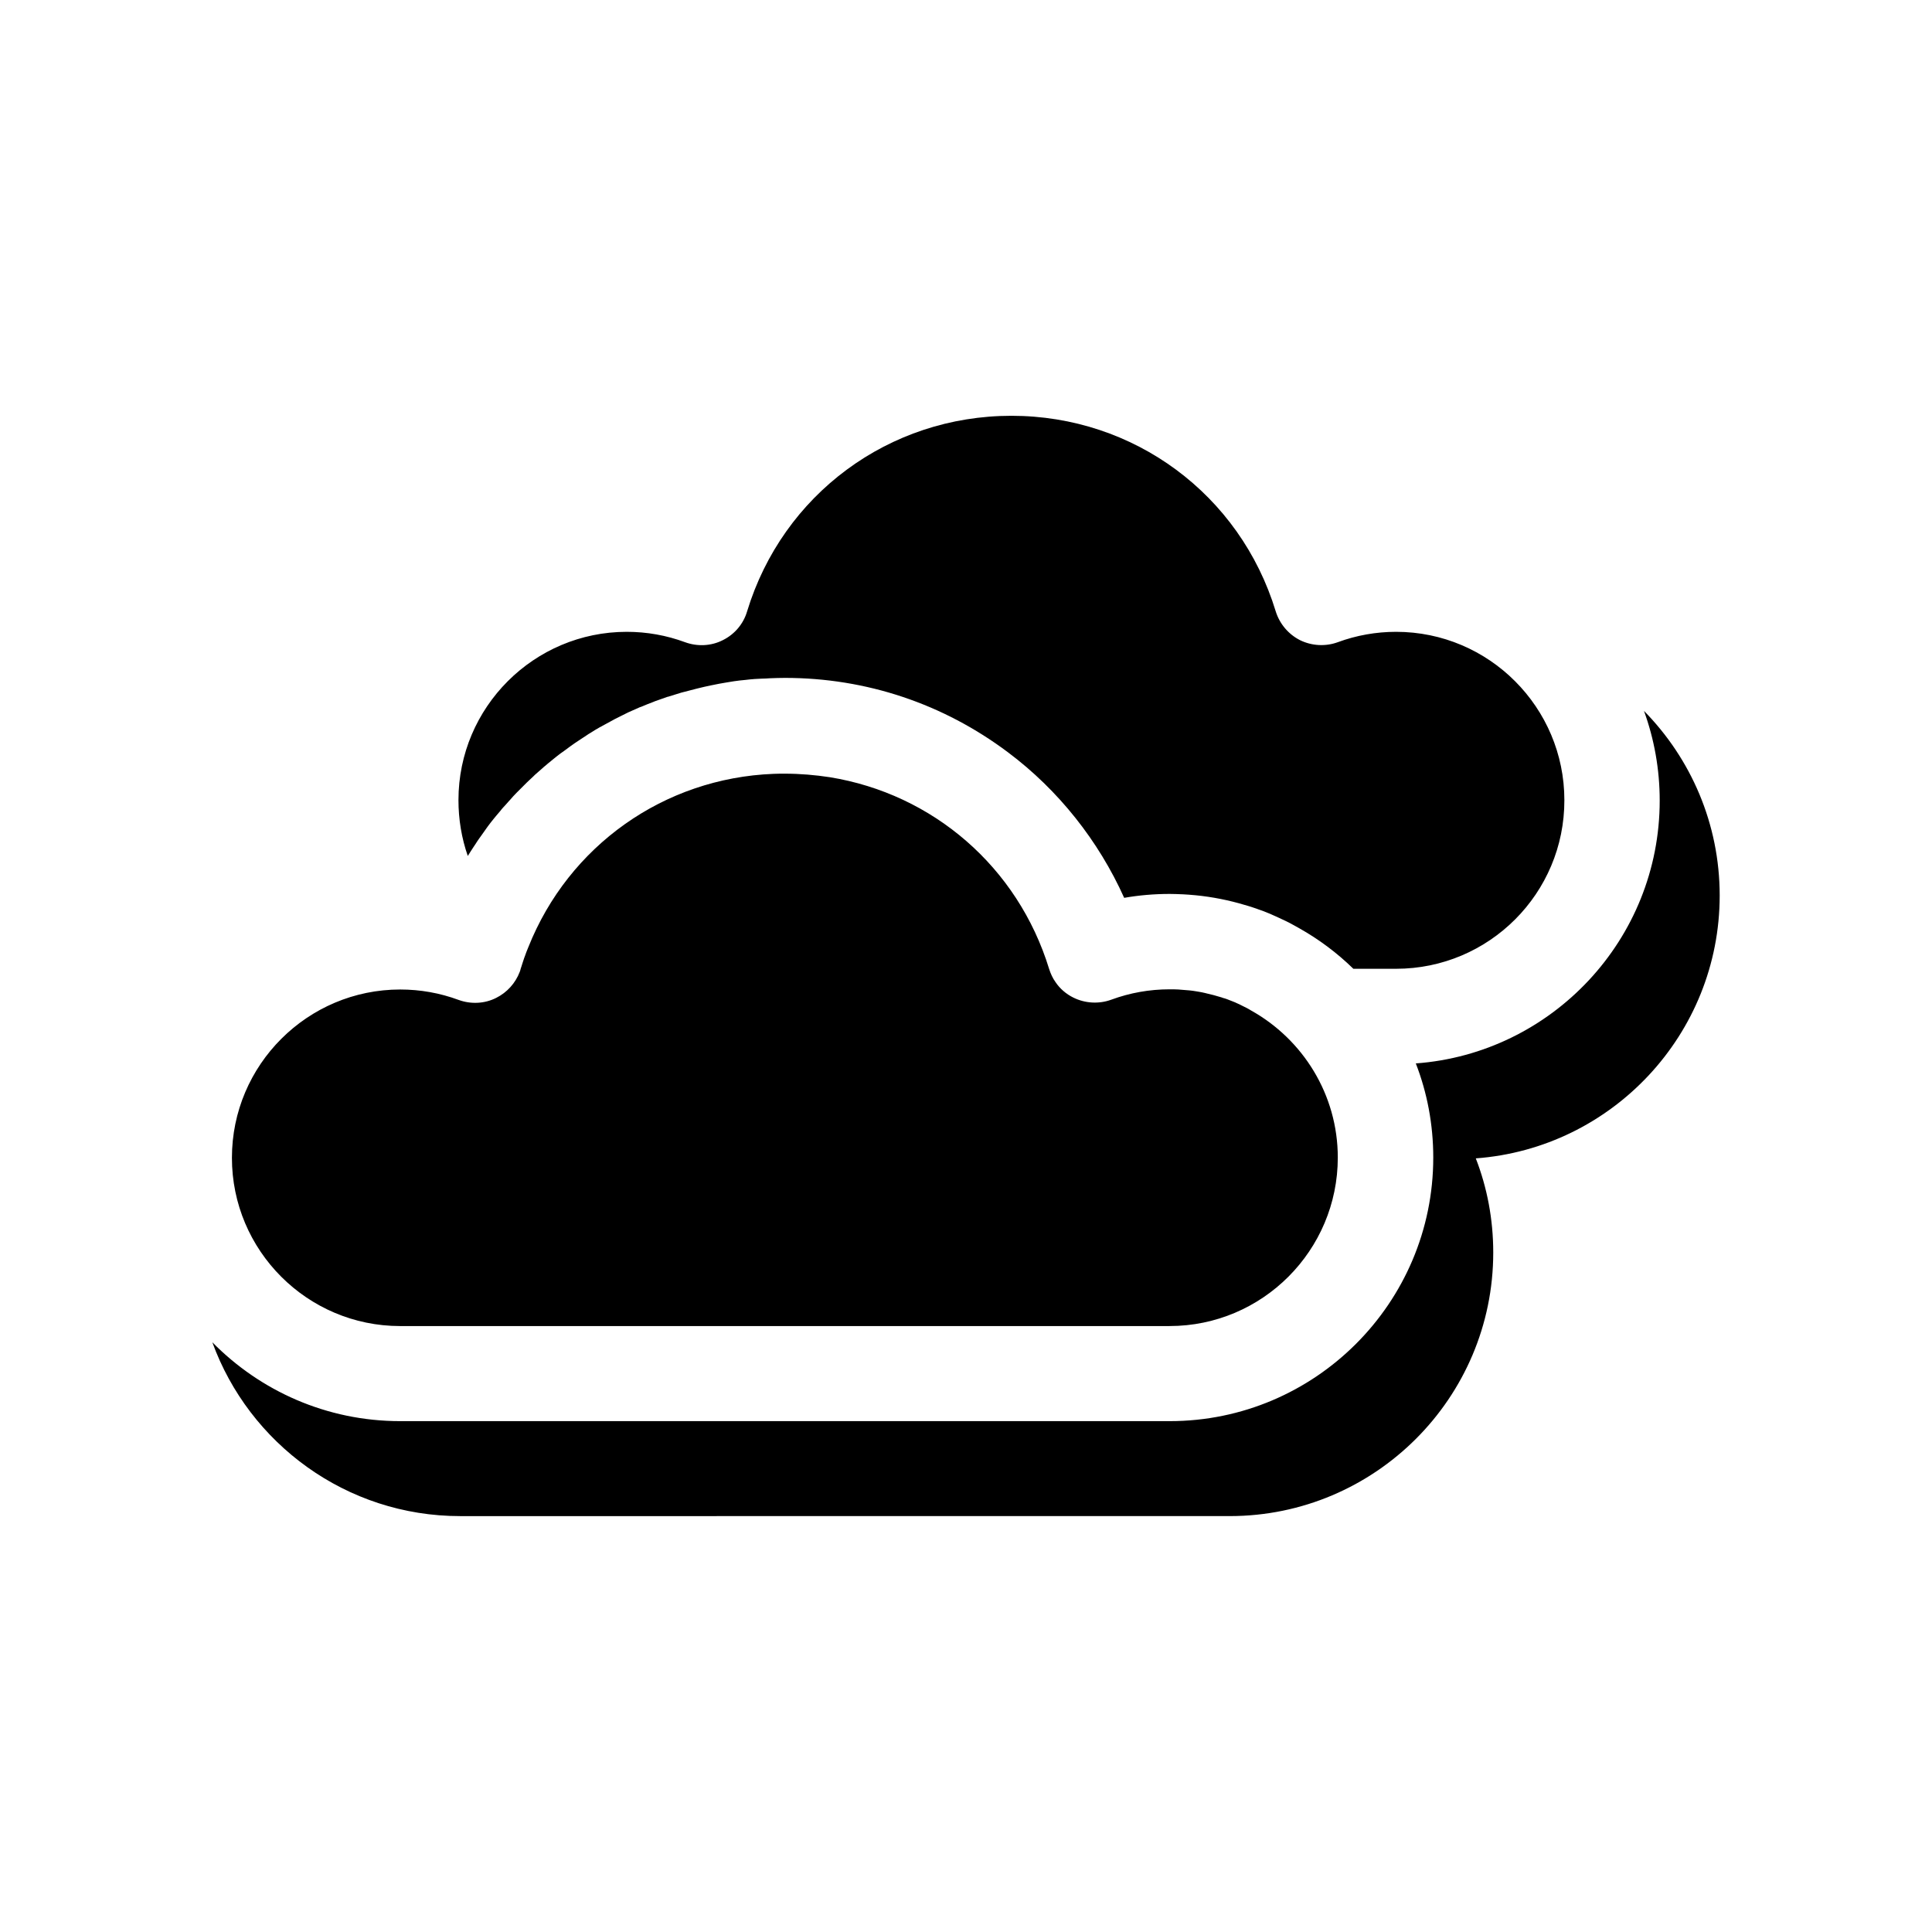
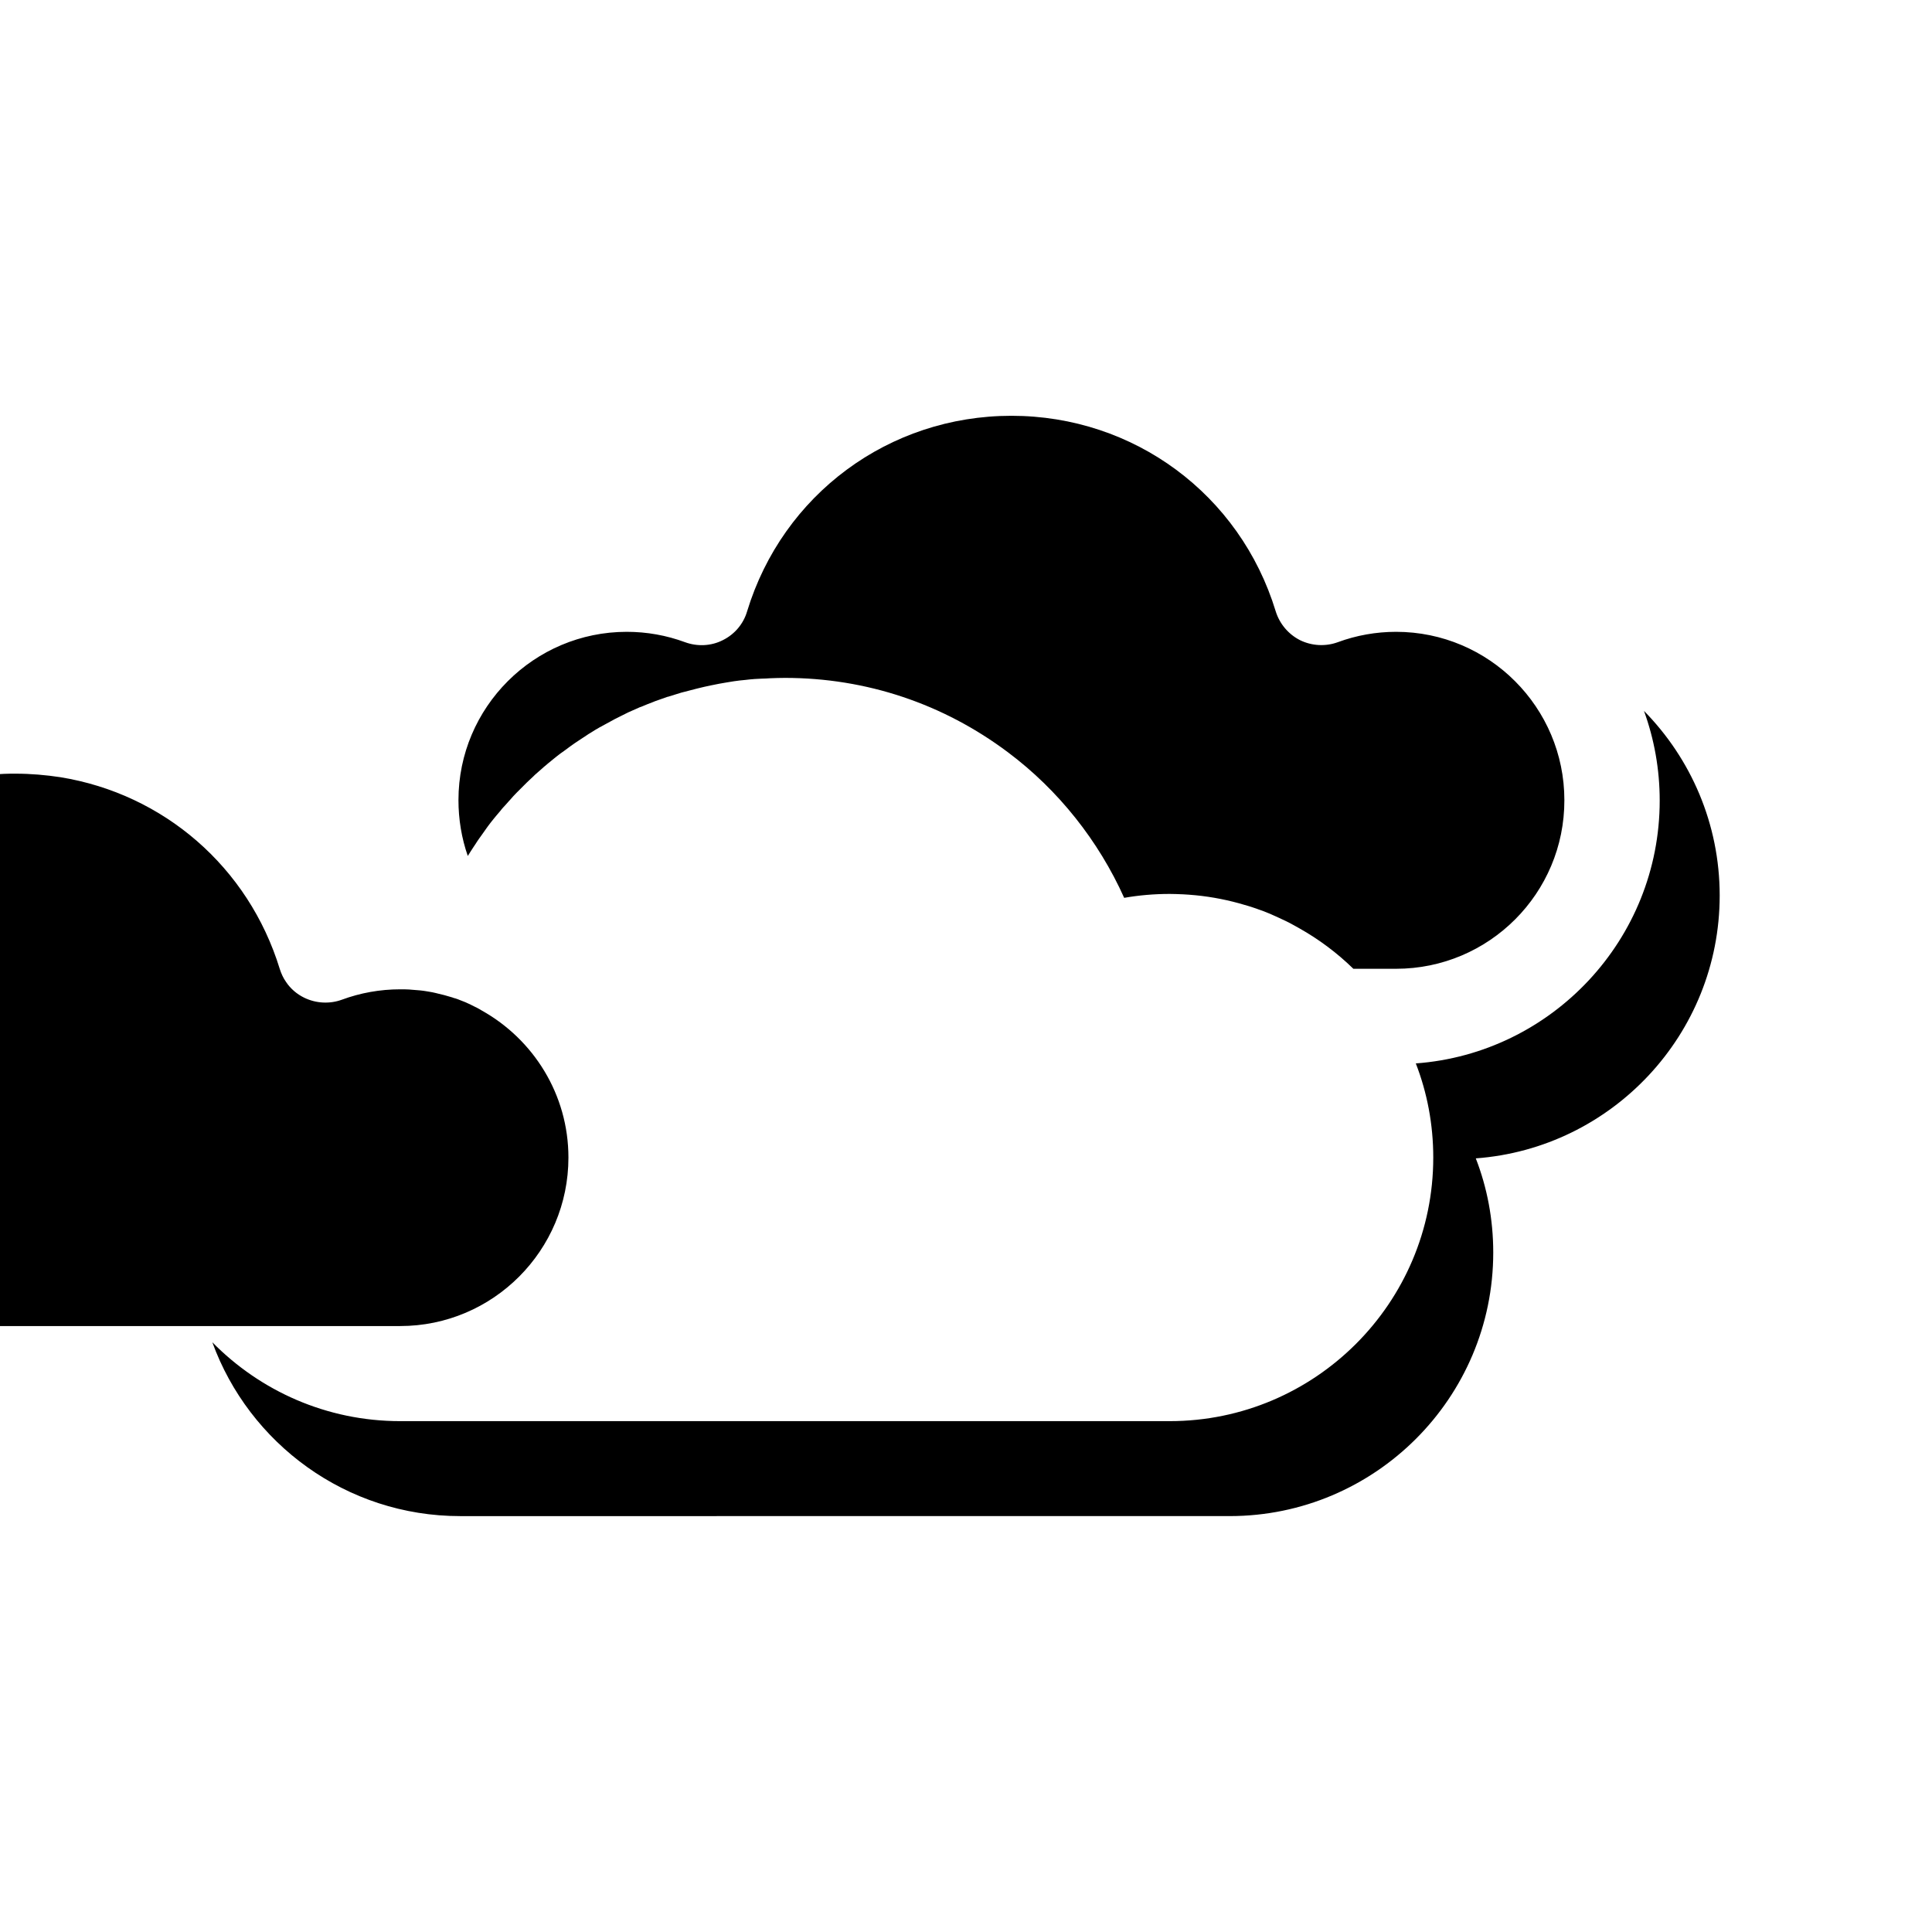
<svg xmlns="http://www.w3.org/2000/svg" fill="#000000" width="800px" height="800px" version="1.1" viewBox="144 144 512 512">
-   <path d="m535.1 450.98c3.004 7.727 4.625 16.141 4.625 24.953 0 38.543-31.355 69.848-69.848 69.848l-203.93 0.004c-30.188 0-55.938-19.238-65.68-46.074 12.676 12.895 30.305 20.906 49.785 20.906h203.93c38.496 0 69.848-31.309 69.848-69.848 0-8.812-1.625-17.227-4.625-24.953 36.086-2.656 64.633-32.883 64.633-69.652 0-8.344-1.469-16.348-4.168-23.773 12.406 12.617 20.066 29.906 20.066 48.941-0.004 36.77-28.551 66.992-64.637 69.648zm-267.09-80.203c0.441-0.688 0.883-1.43 1.379-2.164 0.195-0.293 0.395-0.59 0.59-0.883 0.297-0.492 0.637-0.98 0.98-1.477 0.195-0.293 0.441-0.59 0.637-0.883 0.395-0.59 0.785-1.133 1.184-1.676 0.148-0.246 0.344-0.441 0.492-0.688 0.488-0.637 0.98-1.328 1.527-1.969 0.246-0.297 0.441-0.539 0.688-0.84 0.395-0.441 0.742-0.883 1.133-1.328 0.195-0.297 0.441-0.539 0.688-0.84 0.492-0.492 0.938-1.035 1.379-1.527 0.195-0.195 0.344-0.395 0.539-0.59 0.539-0.637 1.133-1.281 1.723-1.871 0.246-0.246 0.492-0.492 0.742-0.742 0.441-0.441 0.84-0.84 1.281-1.281 0.246-0.246 0.492-0.492 0.742-0.742 0.539-0.492 1.035-0.98 1.578-1.477l0.441-0.441c0.688-0.59 1.332-1.184 2.019-1.773 0.246-0.246 0.492-0.441 0.742-0.637 0.492-0.441 0.98-0.832 1.477-1.23 0.293-0.246 0.539-0.441 0.785-0.645 0.59-0.492 1.23-0.98 1.82-1.43 0.148-0.098 0.246-0.148 0.344-0.246l0.047-0.047h0.047c0.297-0.246 0.645-0.441 0.938-0.688 0.785-0.59 1.527-1.133 2.312-1.676 0.293-0.195 0.59-0.395 0.883-0.59 0.84-0.539 1.625-1.086 2.461-1.625 0.246-0.195 0.539-0.344 0.785-0.492 0.832-0.539 1.723-1.086 2.606-1.578 0.195-0.098 0.441-0.195 0.645-0.344 0.938-0.492 1.871-1.035 2.809-1.527 0.148-0.098 0.344-0.195 0.539-0.297 0.988-0.492 1.969-0.98 2.957-1.477 0.148-0.098 0.344-0.148 0.492-0.246 1.035-0.441 2.066-0.938 3.102-1.379 0.148-0.047 0.297-0.098 0.441-0.148 1.035-0.441 2.117-0.883 3.199-1.281 0.098-0.047 0.246-0.098 0.344-0.148 1.133-0.395 2.215-0.785 3.348-1.184 0.148 0 0.246-0.051 0.395-0.098 1.086-0.344 2.215-0.688 3.348-1.035 0.148-0.051 0.246-0.051 0.395-0.098 1.133-0.293 2.262-0.59 3.398-0.883 0.195-0.047 0.395-0.098 0.59-0.148 1.086-0.246 2.164-0.539 3.25-0.742 0.246-0.047 0.492-0.098 0.742-0.148 1.035-0.195 2.113-0.445 3.152-0.59 0.293-0.047 0.59-0.098 0.883-0.148 0.98-0.148 1.969-0.344 3.004-0.441 0.492-0.047 0.98-0.098 1.477-0.148 0.832-0.098 1.672-0.195 2.508-0.246 0.637-0.051 1.281-0.051 1.918-0.098 0.688 0 1.379-0.051 2.066-0.098 1.332-0.051 2.711-0.098 4.035-0.098 21.508 0 41.941 6.844 59.117 19.742 13.34 9.992 23.973 23.434 30.762 38.543 3.938-0.688 7.973-1.035 12.062-1.035 1.133 0 2.262 0.051 3.348 0.098h0.098c1.086 0.047 2.215 0.148 3.301 0.246h0.047c4.527 0.441 8.961 1.328 13.191 2.606h0.047c1.035 0.297 2.066 0.645 3.047 0.98 0.098 0.051 0.148 0.051 0.246 0.098 0.938 0.297 1.82 0.645 2.754 1.035 0.148 0.051 0.344 0.148 0.492 0.195 0.785 0.344 1.625 0.742 2.41 1.086 0.297 0.148 0.539 0.246 0.84 0.395 0.688 0.297 1.332 0.637 2.019 0.98 0.395 0.195 0.785 0.441 1.184 0.645 0.441 0.246 0.883 0.492 1.328 0.742 5.168 2.906 9.992 6.5 14.324 10.73h11.32c24.609 0 44.648-19.984 44.598-44.699 0-24.562-19.984-44.598-44.598-44.598-5.316 0-10.535 0.938-15.457 2.754-3.25 1.184-6.891 0.98-9.992-0.539-3.102-1.578-5.414-4.332-6.445-7.629-9.449-31.012-37.605-51.836-70.047-51.836-32.438 0-60.598 20.82-70.047 51.836-0.98 3.348-3.348 6.102-6.445 7.629-3.102 1.578-6.746 1.723-9.992 0.539-4.926-1.82-10.137-2.754-15.457-2.754-24.562 0-44.598 19.984-44.598 44.598 0 5.121 0.84 10.09 2.461 14.77 0.059 0.016 0.059-0.031 0.059-0.031zm-17.969 124.64h203.89c24.609 0 44.598-20.035 44.598-44.648 0-16.738-9.305-31.355-22.988-38.984-0.148-0.098-0.344-0.195-0.492-0.297-0.391-0.246-0.832-0.441-1.23-0.645-0.293-0.148-0.59-0.297-0.883-0.441-0.344-0.195-0.688-0.344-1.035-0.492-0.395-0.195-0.742-0.344-1.133-0.492-0.293-0.098-0.59-0.246-0.883-0.344-0.441-0.195-0.883-0.344-1.328-0.492-0.293-0.047-0.539-0.148-0.785-0.246-0.488-0.148-1.035-0.297-1.527-0.441-0.246-0.051-0.441-0.148-0.688-0.195-0.539-0.148-1.086-0.246-1.625-0.395-0.195-0.047-0.395-0.098-0.59-0.148-0.59-0.148-1.133-0.246-1.723-0.344-0.195-0.051-0.395-0.051-0.59-0.098-0.59-0.098-1.184-0.195-1.773-0.246-0.195 0-0.395-0.047-0.59-0.047-0.59-0.047-1.23-0.098-1.82-0.148-0.195 0-0.344-0.047-0.539-0.047-0.785-0.047-1.574-0.047-2.363-0.047-5.316 0-10.535 0.938-15.457 2.754-3.25 1.184-6.891 0.98-9.992-0.539-1.918-0.938-3.594-2.363-4.777-4.133-0.742-1.035-1.281-2.215-1.676-3.445-8.316-27.125-30.859-46.418-58.133-50.848-3.887-0.59-7.875-0.938-11.91-0.938-0.98 0-2.019 0-3.004 0.047-29.094 1.133-54.293 19.098-64.977 45.93-0.344 0.84-0.688 1.676-0.98 2.559-0.051 0.098-0.051 0.148-0.098 0.246-0.246 0.785-0.539 1.574-0.785 2.41-0.051 0.195-0.148 0.395-0.195 0.59 0 0.098-0.047 0.148-0.047 0.195-0.051 0.195-0.098 0.395-0.195 0.59-1.133 2.957-3.348 5.414-6.207 6.844-3.102 1.578-6.746 1.723-9.992 0.539-4.926-1.82-10.137-2.754-15.457-2.754-24.562 0-44.598 19.984-44.598 44.598-0.016 24.559 19.973 44.594 44.582 44.594z" fill-rule="evenodd" />
+   <path d="m535.1 450.98c3.004 7.727 4.625 16.141 4.625 24.953 0 38.543-31.355 69.848-69.848 69.848l-203.93 0.004c-30.188 0-55.938-19.238-65.68-46.074 12.676 12.895 30.305 20.906 49.785 20.906h203.93c38.496 0 69.848-31.309 69.848-69.848 0-8.812-1.625-17.227-4.625-24.953 36.086-2.656 64.633-32.883 64.633-69.652 0-8.344-1.469-16.348-4.168-23.773 12.406 12.617 20.066 29.906 20.066 48.941-0.004 36.77-28.551 66.992-64.637 69.648zm-267.09-80.203c0.441-0.688 0.883-1.43 1.379-2.164 0.195-0.293 0.395-0.59 0.59-0.883 0.297-0.492 0.637-0.98 0.98-1.477 0.195-0.293 0.441-0.59 0.637-0.883 0.395-0.59 0.785-1.133 1.184-1.676 0.148-0.246 0.344-0.441 0.492-0.688 0.488-0.637 0.98-1.328 1.527-1.969 0.246-0.297 0.441-0.539 0.688-0.84 0.395-0.441 0.742-0.883 1.133-1.328 0.195-0.297 0.441-0.539 0.688-0.84 0.492-0.492 0.938-1.035 1.379-1.527 0.195-0.195 0.344-0.395 0.539-0.59 0.539-0.637 1.133-1.281 1.723-1.871 0.246-0.246 0.492-0.492 0.742-0.742 0.441-0.441 0.84-0.84 1.281-1.281 0.246-0.246 0.492-0.492 0.742-0.742 0.539-0.492 1.035-0.98 1.578-1.477l0.441-0.441c0.688-0.59 1.332-1.184 2.019-1.773 0.246-0.246 0.492-0.441 0.742-0.637 0.492-0.441 0.98-0.832 1.477-1.23 0.293-0.246 0.539-0.441 0.785-0.645 0.59-0.492 1.23-0.98 1.82-1.43 0.148-0.098 0.246-0.148 0.344-0.246l0.047-0.047h0.047c0.297-0.246 0.645-0.441 0.938-0.688 0.785-0.59 1.527-1.133 2.312-1.676 0.293-0.195 0.59-0.395 0.883-0.59 0.84-0.539 1.625-1.086 2.461-1.625 0.246-0.195 0.539-0.344 0.785-0.492 0.832-0.539 1.723-1.086 2.606-1.578 0.195-0.098 0.441-0.195 0.645-0.344 0.938-0.492 1.871-1.035 2.809-1.527 0.148-0.098 0.344-0.195 0.539-0.297 0.988-0.492 1.969-0.98 2.957-1.477 0.148-0.098 0.344-0.148 0.492-0.246 1.035-0.441 2.066-0.938 3.102-1.379 0.148-0.047 0.297-0.098 0.441-0.148 1.035-0.441 2.117-0.883 3.199-1.281 0.098-0.047 0.246-0.098 0.344-0.148 1.133-0.395 2.215-0.785 3.348-1.184 0.148 0 0.246-0.051 0.395-0.098 1.086-0.344 2.215-0.688 3.348-1.035 0.148-0.051 0.246-0.051 0.395-0.098 1.133-0.293 2.262-0.59 3.398-0.883 0.195-0.047 0.395-0.098 0.59-0.148 1.086-0.246 2.164-0.539 3.25-0.742 0.246-0.047 0.492-0.098 0.742-0.148 1.035-0.195 2.113-0.445 3.152-0.59 0.293-0.047 0.59-0.098 0.883-0.148 0.98-0.148 1.969-0.344 3.004-0.441 0.492-0.047 0.98-0.098 1.477-0.148 0.832-0.098 1.672-0.195 2.508-0.246 0.637-0.051 1.281-0.051 1.918-0.098 0.688 0 1.379-0.051 2.066-0.098 1.332-0.051 2.711-0.098 4.035-0.098 21.508 0 41.941 6.844 59.117 19.742 13.34 9.992 23.973 23.434 30.762 38.543 3.938-0.688 7.973-1.035 12.062-1.035 1.133 0 2.262 0.051 3.348 0.098h0.098c1.086 0.047 2.215 0.148 3.301 0.246h0.047c4.527 0.441 8.961 1.328 13.191 2.606h0.047c1.035 0.297 2.066 0.645 3.047 0.98 0.098 0.051 0.148 0.051 0.246 0.098 0.938 0.297 1.82 0.645 2.754 1.035 0.148 0.051 0.344 0.148 0.492 0.195 0.785 0.344 1.625 0.742 2.41 1.086 0.297 0.148 0.539 0.246 0.84 0.395 0.688 0.297 1.332 0.637 2.019 0.98 0.395 0.195 0.785 0.441 1.184 0.645 0.441 0.246 0.883 0.492 1.328 0.742 5.168 2.906 9.992 6.5 14.324 10.73h11.32c24.609 0 44.648-19.984 44.598-44.699 0-24.562-19.984-44.598-44.598-44.598-5.316 0-10.535 0.938-15.457 2.754-3.25 1.184-6.891 0.98-9.992-0.539-3.102-1.578-5.414-4.332-6.445-7.629-9.449-31.012-37.605-51.836-70.047-51.836-32.438 0-60.598 20.82-70.047 51.836-0.98 3.348-3.348 6.102-6.445 7.629-3.102 1.578-6.746 1.723-9.992 0.539-4.926-1.82-10.137-2.754-15.457-2.754-24.562 0-44.598 19.984-44.598 44.598 0 5.121 0.84 10.09 2.461 14.77 0.059 0.016 0.059-0.031 0.059-0.031zm-17.969 124.64c24.609 0 44.598-20.035 44.598-44.648 0-16.738-9.305-31.355-22.988-38.984-0.148-0.098-0.344-0.195-0.492-0.297-0.391-0.246-0.832-0.441-1.23-0.645-0.293-0.148-0.59-0.297-0.883-0.441-0.344-0.195-0.688-0.344-1.035-0.492-0.395-0.195-0.742-0.344-1.133-0.492-0.293-0.098-0.59-0.246-0.883-0.344-0.441-0.195-0.883-0.344-1.328-0.492-0.293-0.047-0.539-0.148-0.785-0.246-0.488-0.148-1.035-0.297-1.527-0.441-0.246-0.051-0.441-0.148-0.688-0.195-0.539-0.148-1.086-0.246-1.625-0.395-0.195-0.047-0.395-0.098-0.59-0.148-0.59-0.148-1.133-0.246-1.723-0.344-0.195-0.051-0.395-0.051-0.59-0.098-0.59-0.098-1.184-0.195-1.773-0.246-0.195 0-0.395-0.047-0.59-0.047-0.59-0.047-1.23-0.098-1.82-0.148-0.195 0-0.344-0.047-0.539-0.047-0.785-0.047-1.574-0.047-2.363-0.047-5.316 0-10.535 0.938-15.457 2.754-3.25 1.184-6.891 0.98-9.992-0.539-1.918-0.938-3.594-2.363-4.777-4.133-0.742-1.035-1.281-2.215-1.676-3.445-8.316-27.125-30.859-46.418-58.133-50.848-3.887-0.59-7.875-0.938-11.91-0.938-0.98 0-2.019 0-3.004 0.047-29.094 1.133-54.293 19.098-64.977 45.93-0.344 0.84-0.688 1.676-0.98 2.559-0.051 0.098-0.051 0.148-0.098 0.246-0.246 0.785-0.539 1.574-0.785 2.41-0.051 0.195-0.148 0.395-0.195 0.59 0 0.098-0.047 0.148-0.047 0.195-0.051 0.195-0.098 0.395-0.195 0.59-1.133 2.957-3.348 5.414-6.207 6.844-3.102 1.578-6.746 1.723-9.992 0.539-4.926-1.82-10.137-2.754-15.457-2.754-24.562 0-44.598 19.984-44.598 44.598-0.016 24.559 19.973 44.594 44.582 44.594z" fill-rule="evenodd" />
</svg>